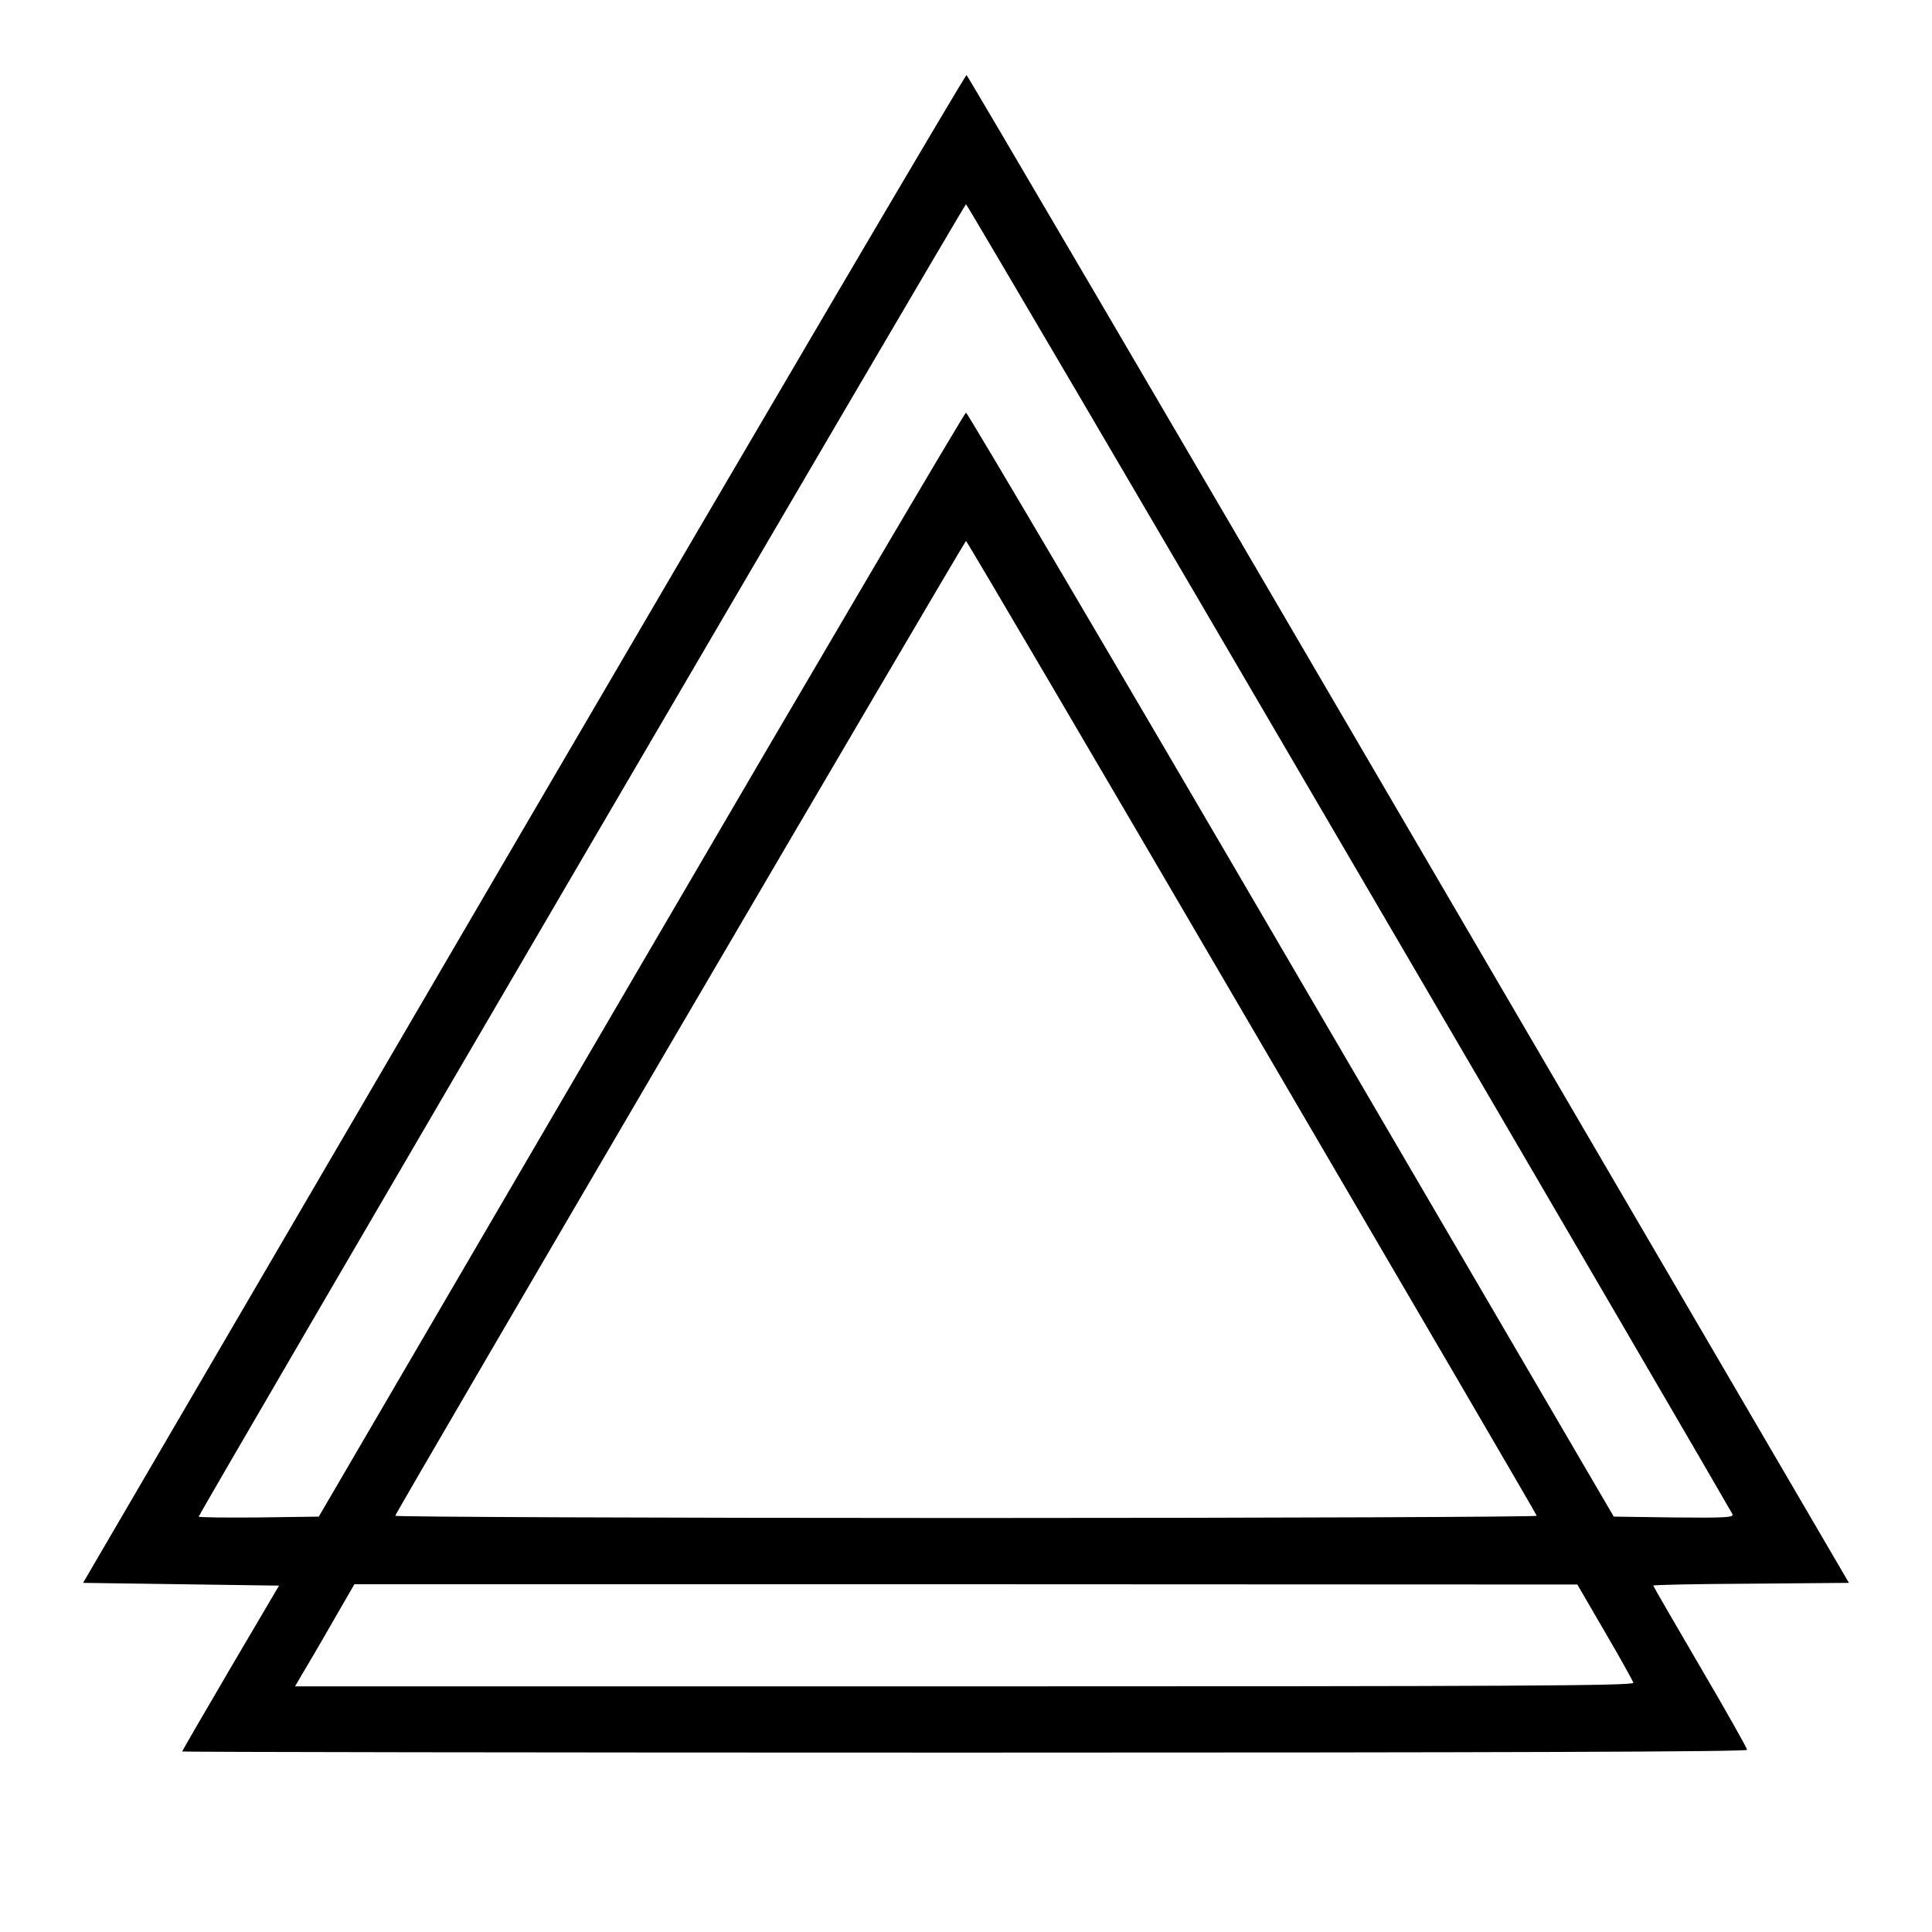
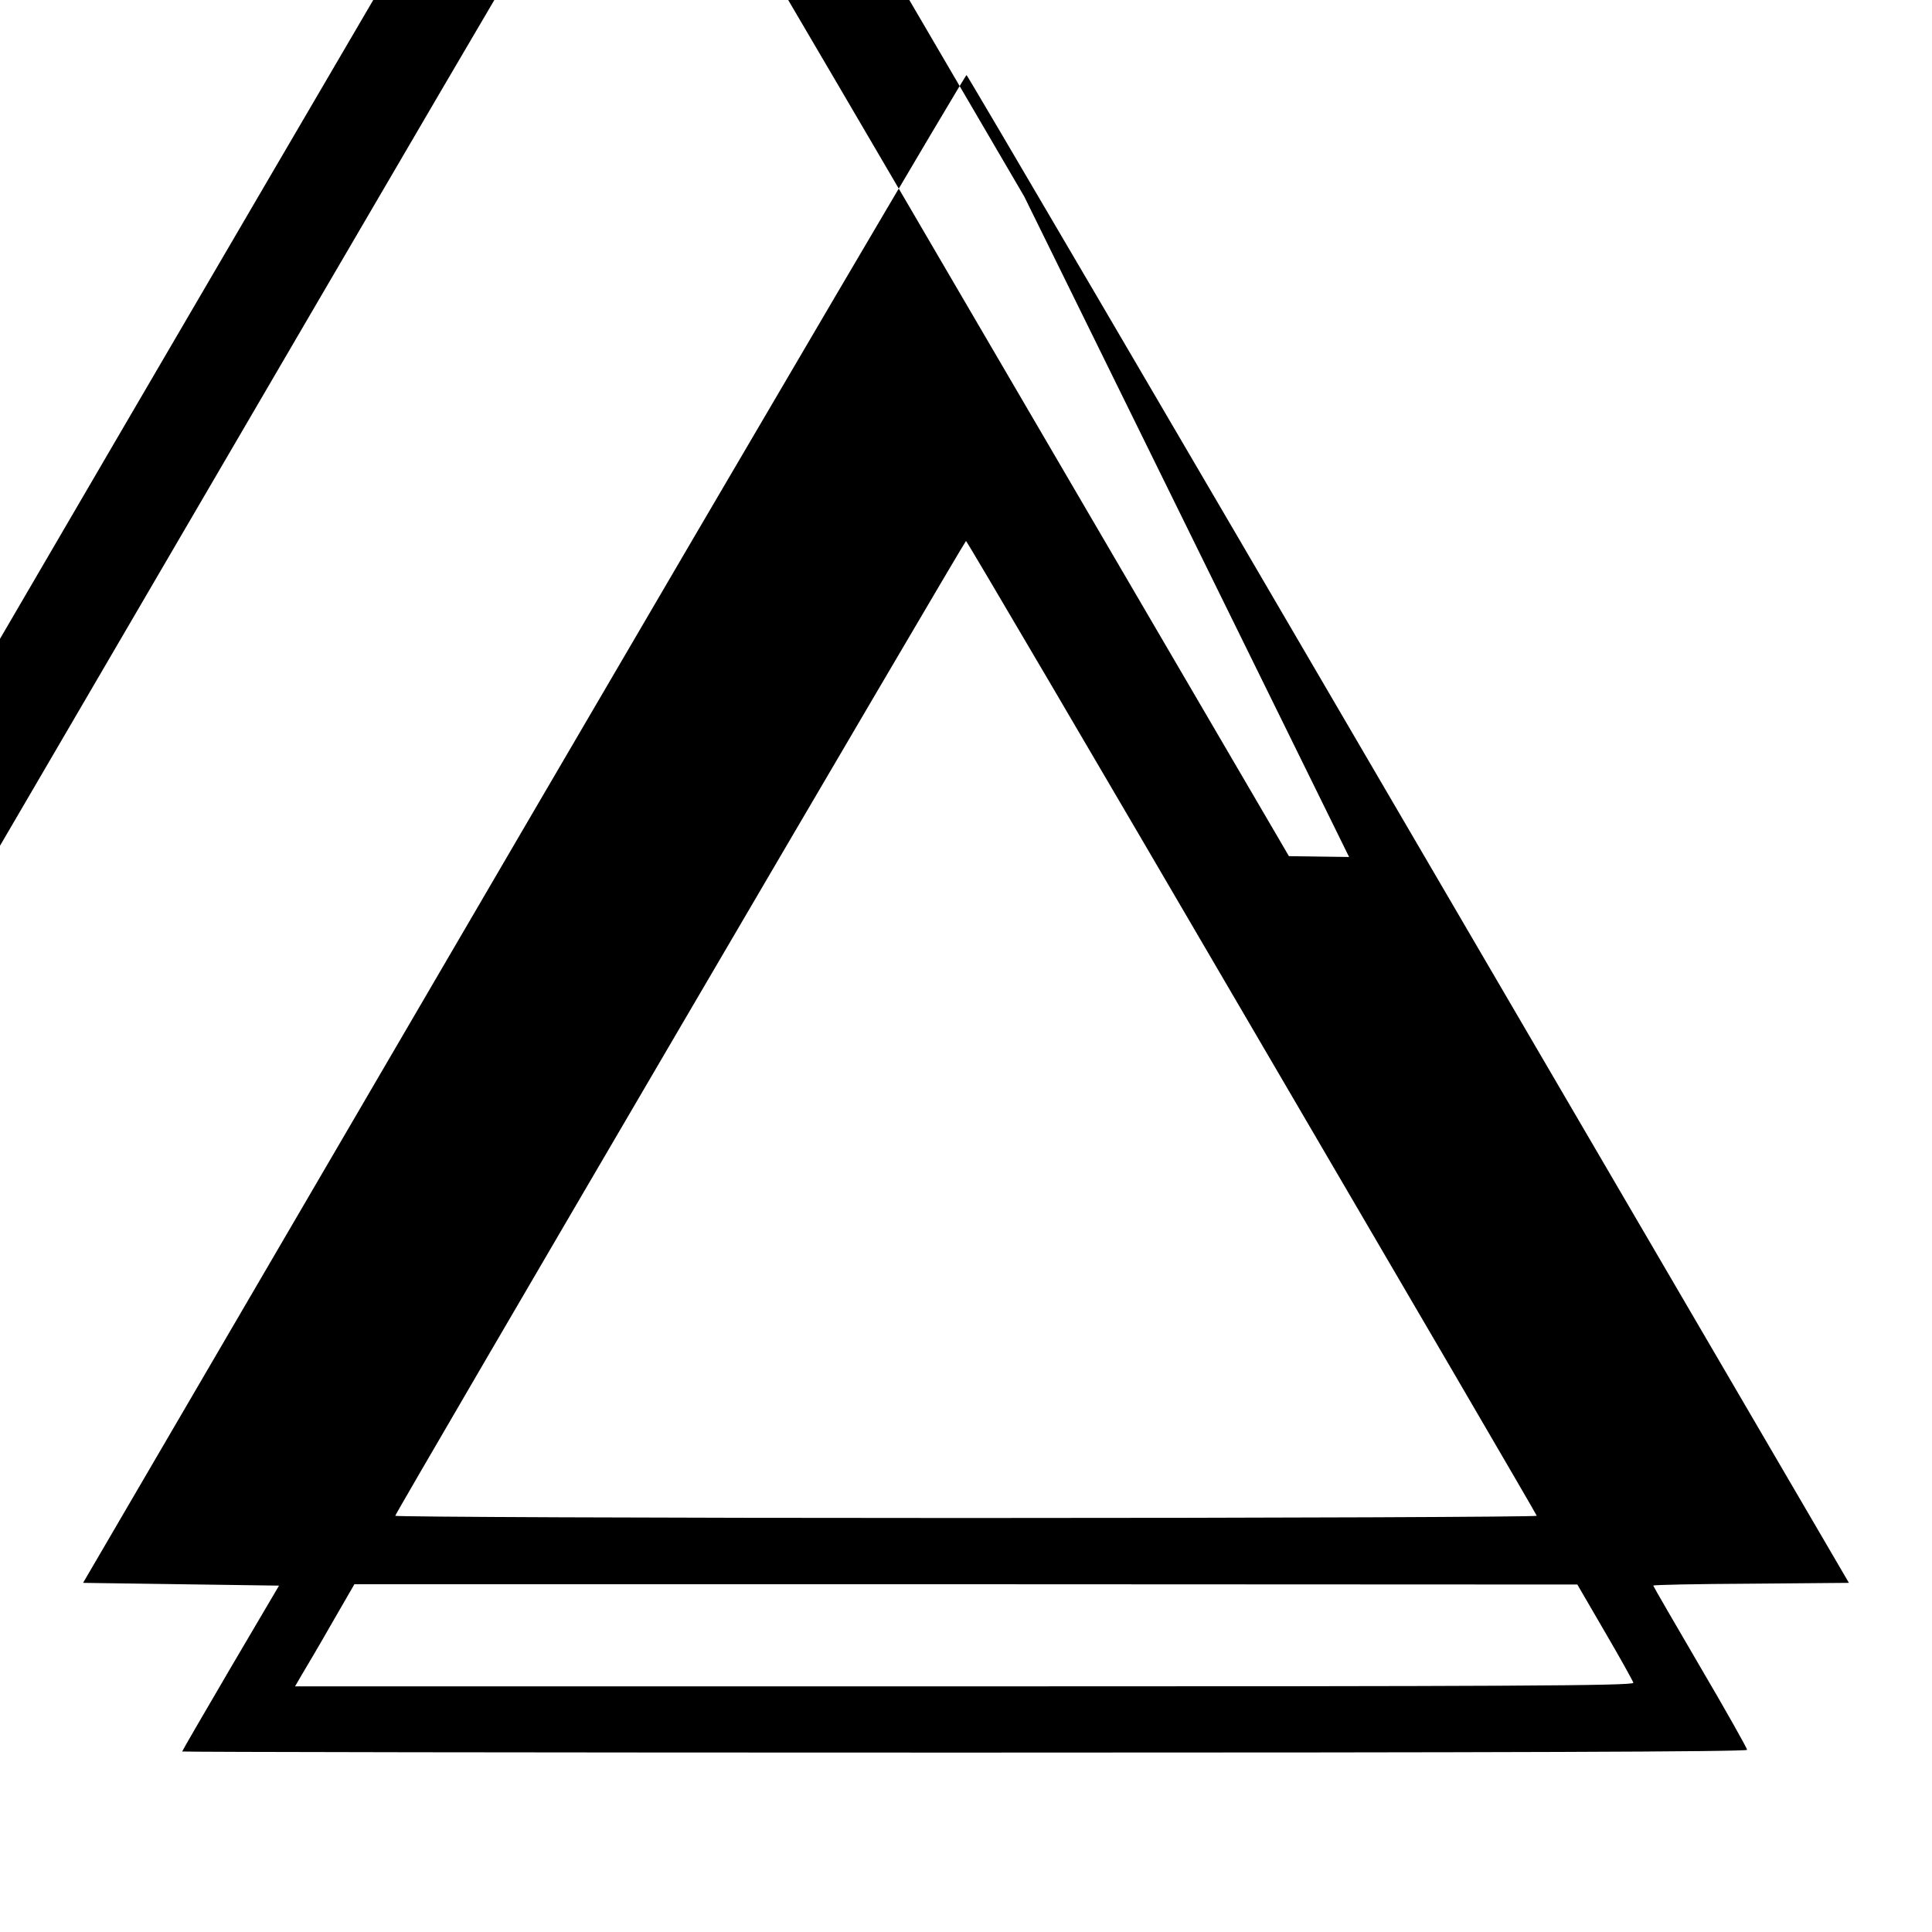
<svg xmlns="http://www.w3.org/2000/svg" version="1.0" width="700pt" height="700pt" viewBox="0 0 700 700" preserveAspectRatio="xMidYMid meet">
  <g transform="translate(0,700) scale(0.1,-0.1)" fill="#000000" stroke="none">
-     <path d="M1897 3998 l-1596 -2733 355 -5 355 -5 -176 -299 c-96 -164 -175 -300 -175 -302 0 -2 1276 -4 2835 -4 1960 0 2835 3 2835 10 0 6 -76 141 -170 301 -93 159 -170 292 -170 294 0 3 160 6 354 7 l355 3 -1595 2730 c-877 1502 -1598 2731 -1602 2733 -5 1 -727 -1227 -1605 -2730z m2991 -103 c761 -1301 1385 -2372 1389 -2381 5 -12 -23 -14 -212 -12 l-218 3 -1169 2000 c-642 1100 -1173 2000 -1178 2000 -5 0 -535 -900 -1177 -2000 l-1168 -2000 -218 -3 c-119 -1 -217 0 -217 3 0 10 2774 4755 2780 4755 3 0 628 -1064 1388 -2365z m-353 -617 c567 -969 1032 -1765 1033 -1770 2 -4 -929 -8 -2068 -8 -1139 0 -2070 4 -2068 8 9 25 2063 3532 2068 3532 3 0 469 -793 1035 -1762z m1280 -2191 c55 -94 101 -177 103 -184 3 -11 -451 -13 -2423 -13 l-2426 0 25 43 c14 23 63 106 108 185 l82 142 2216 0 2215 -1 100 -172z" />
+     <path d="M1897 3998 l-1596 -2733 355 -5 355 -5 -176 -299 c-96 -164 -175 -300 -175 -302 0 -2 1276 -4 2835 -4 1960 0 2835 3 2835 10 0 6 -76 141 -170 301 -93 159 -170 292 -170 294 0 3 160 6 354 7 l355 3 -1595 2730 c-877 1502 -1598 2731 -1602 2733 -5 1 -727 -1227 -1605 -2730z m2991 -103 l-218 3 -1169 2000 c-642 1100 -1173 2000 -1178 2000 -5 0 -535 -900 -1177 -2000 l-1168 -2000 -218 -3 c-119 -1 -217 0 -217 3 0 10 2774 4755 2780 4755 3 0 628 -1064 1388 -2365z m-353 -617 c567 -969 1032 -1765 1033 -1770 2 -4 -929 -8 -2068 -8 -1139 0 -2070 4 -2068 8 9 25 2063 3532 2068 3532 3 0 469 -793 1035 -1762z m1280 -2191 c55 -94 101 -177 103 -184 3 -11 -451 -13 -2423 -13 l-2426 0 25 43 c14 23 63 106 108 185 l82 142 2216 0 2215 -1 100 -172z" />
  </g>
</svg>